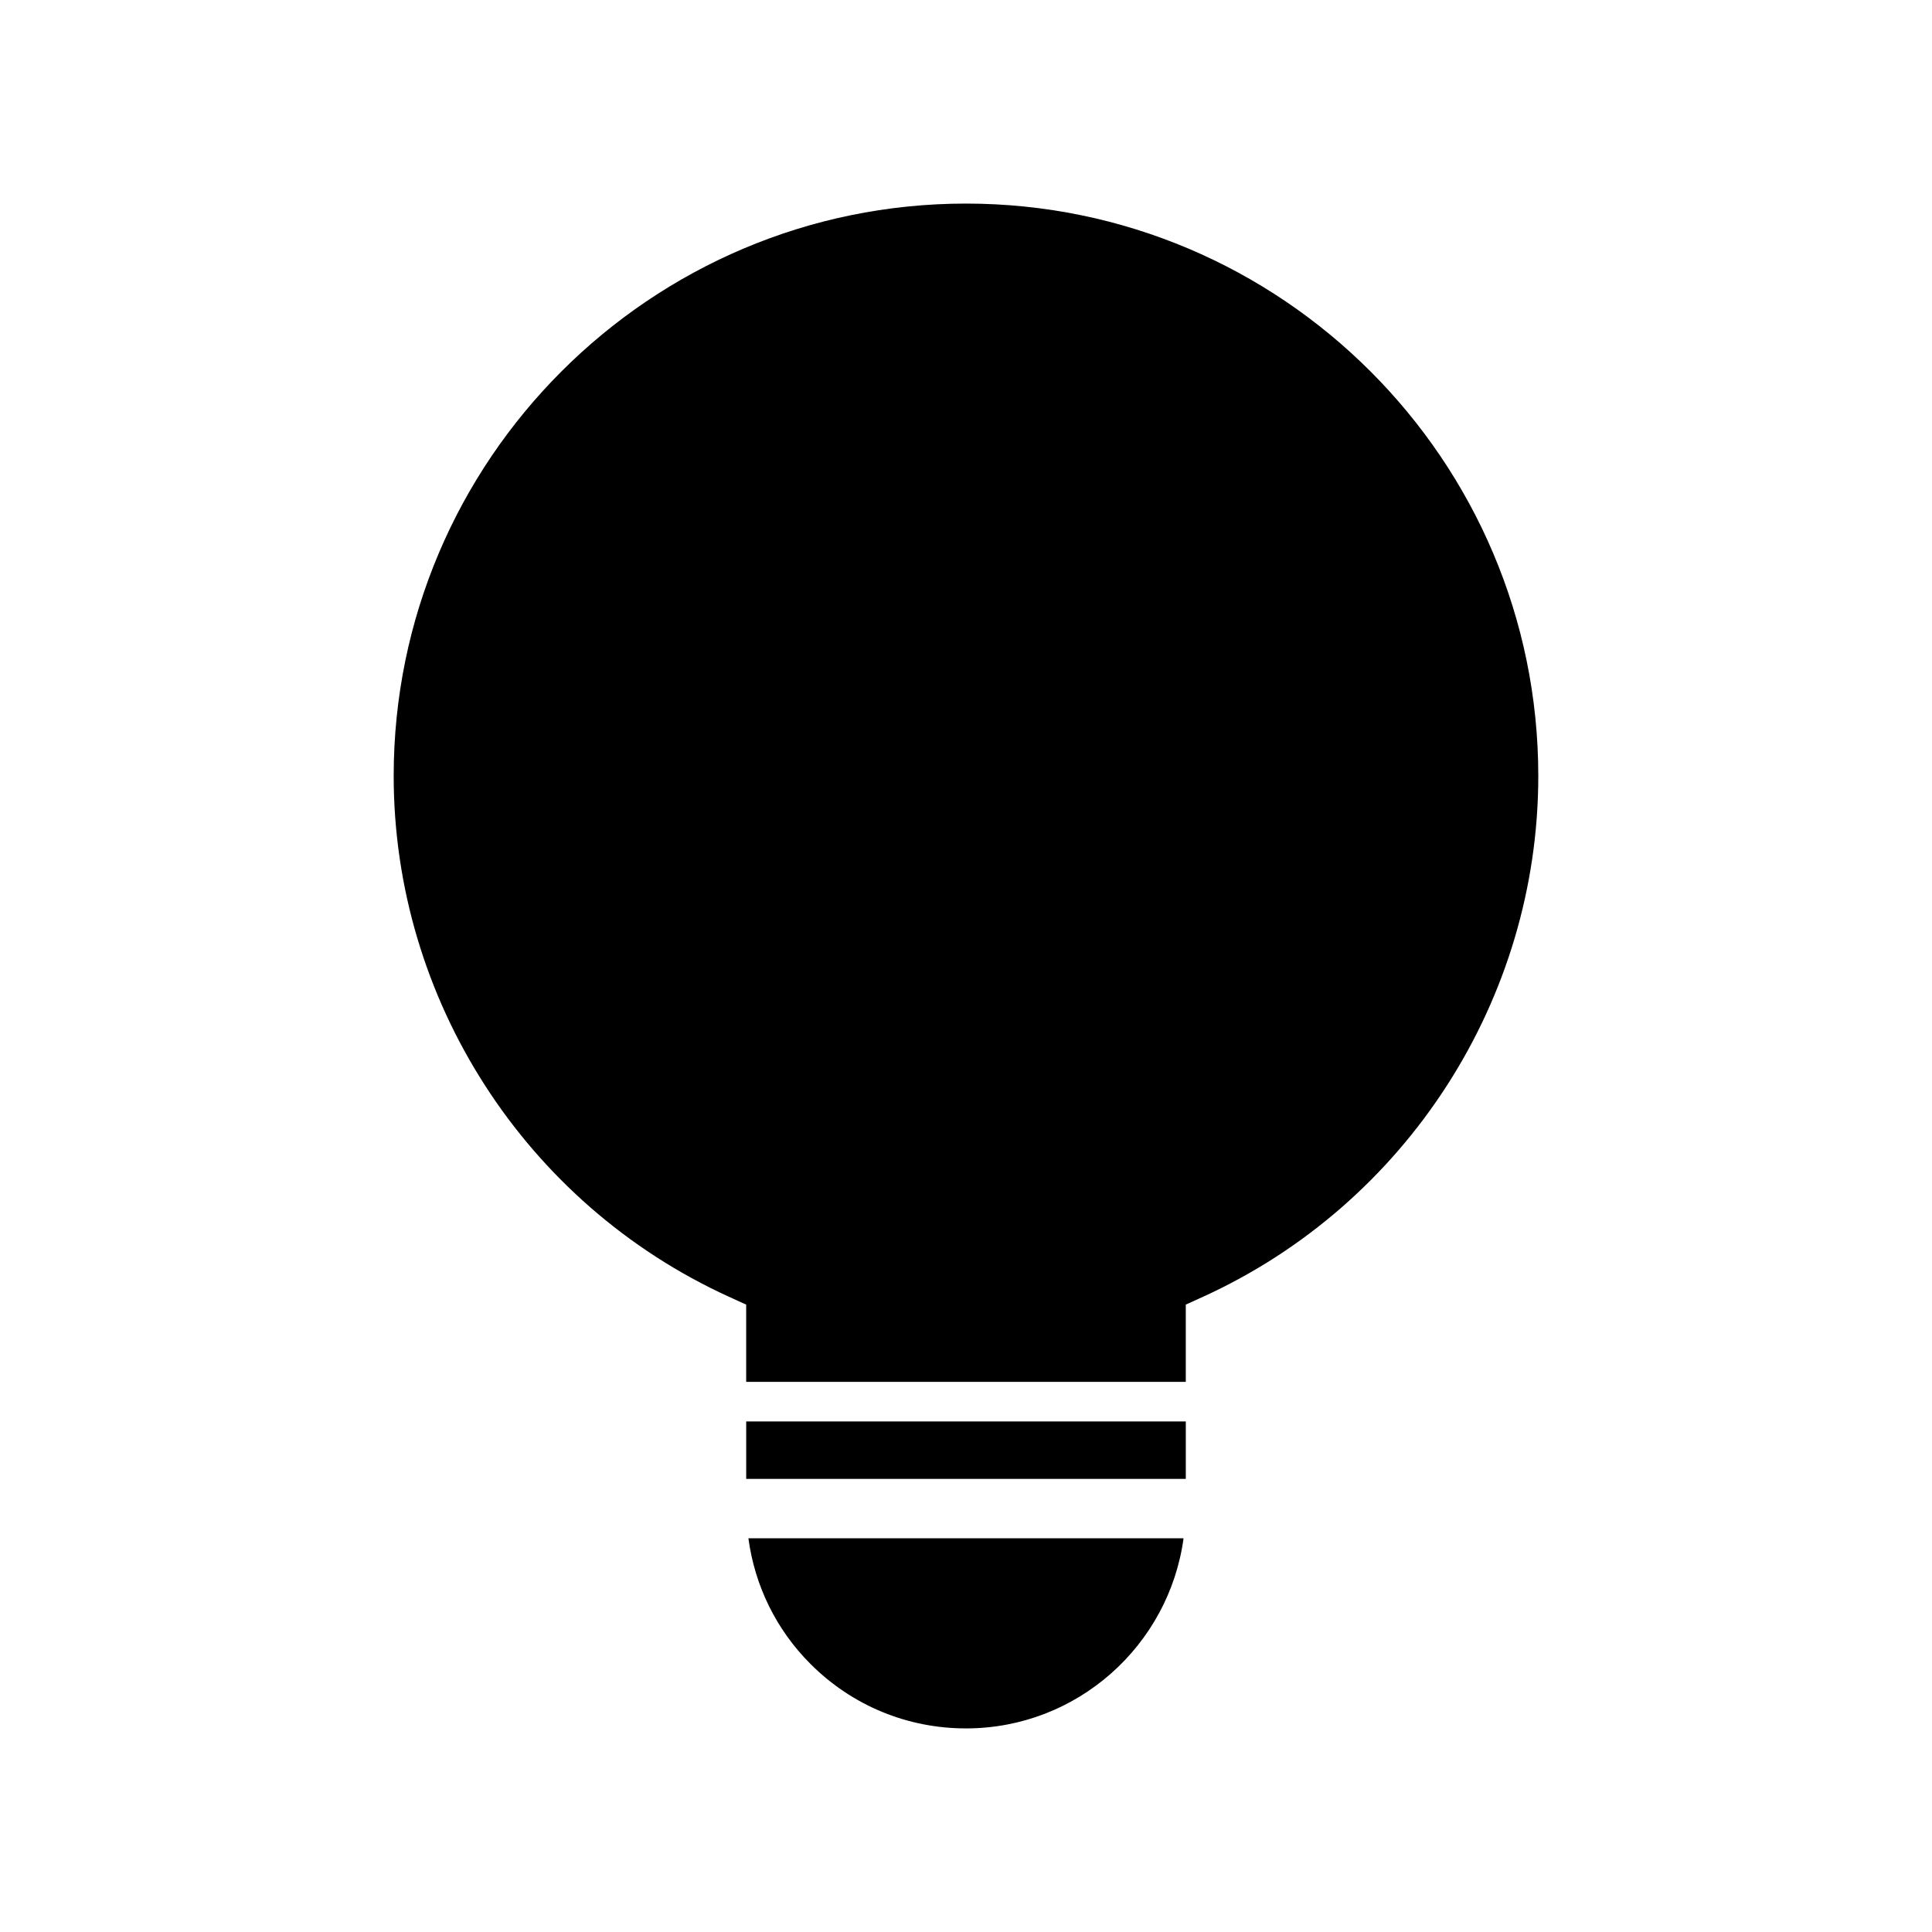
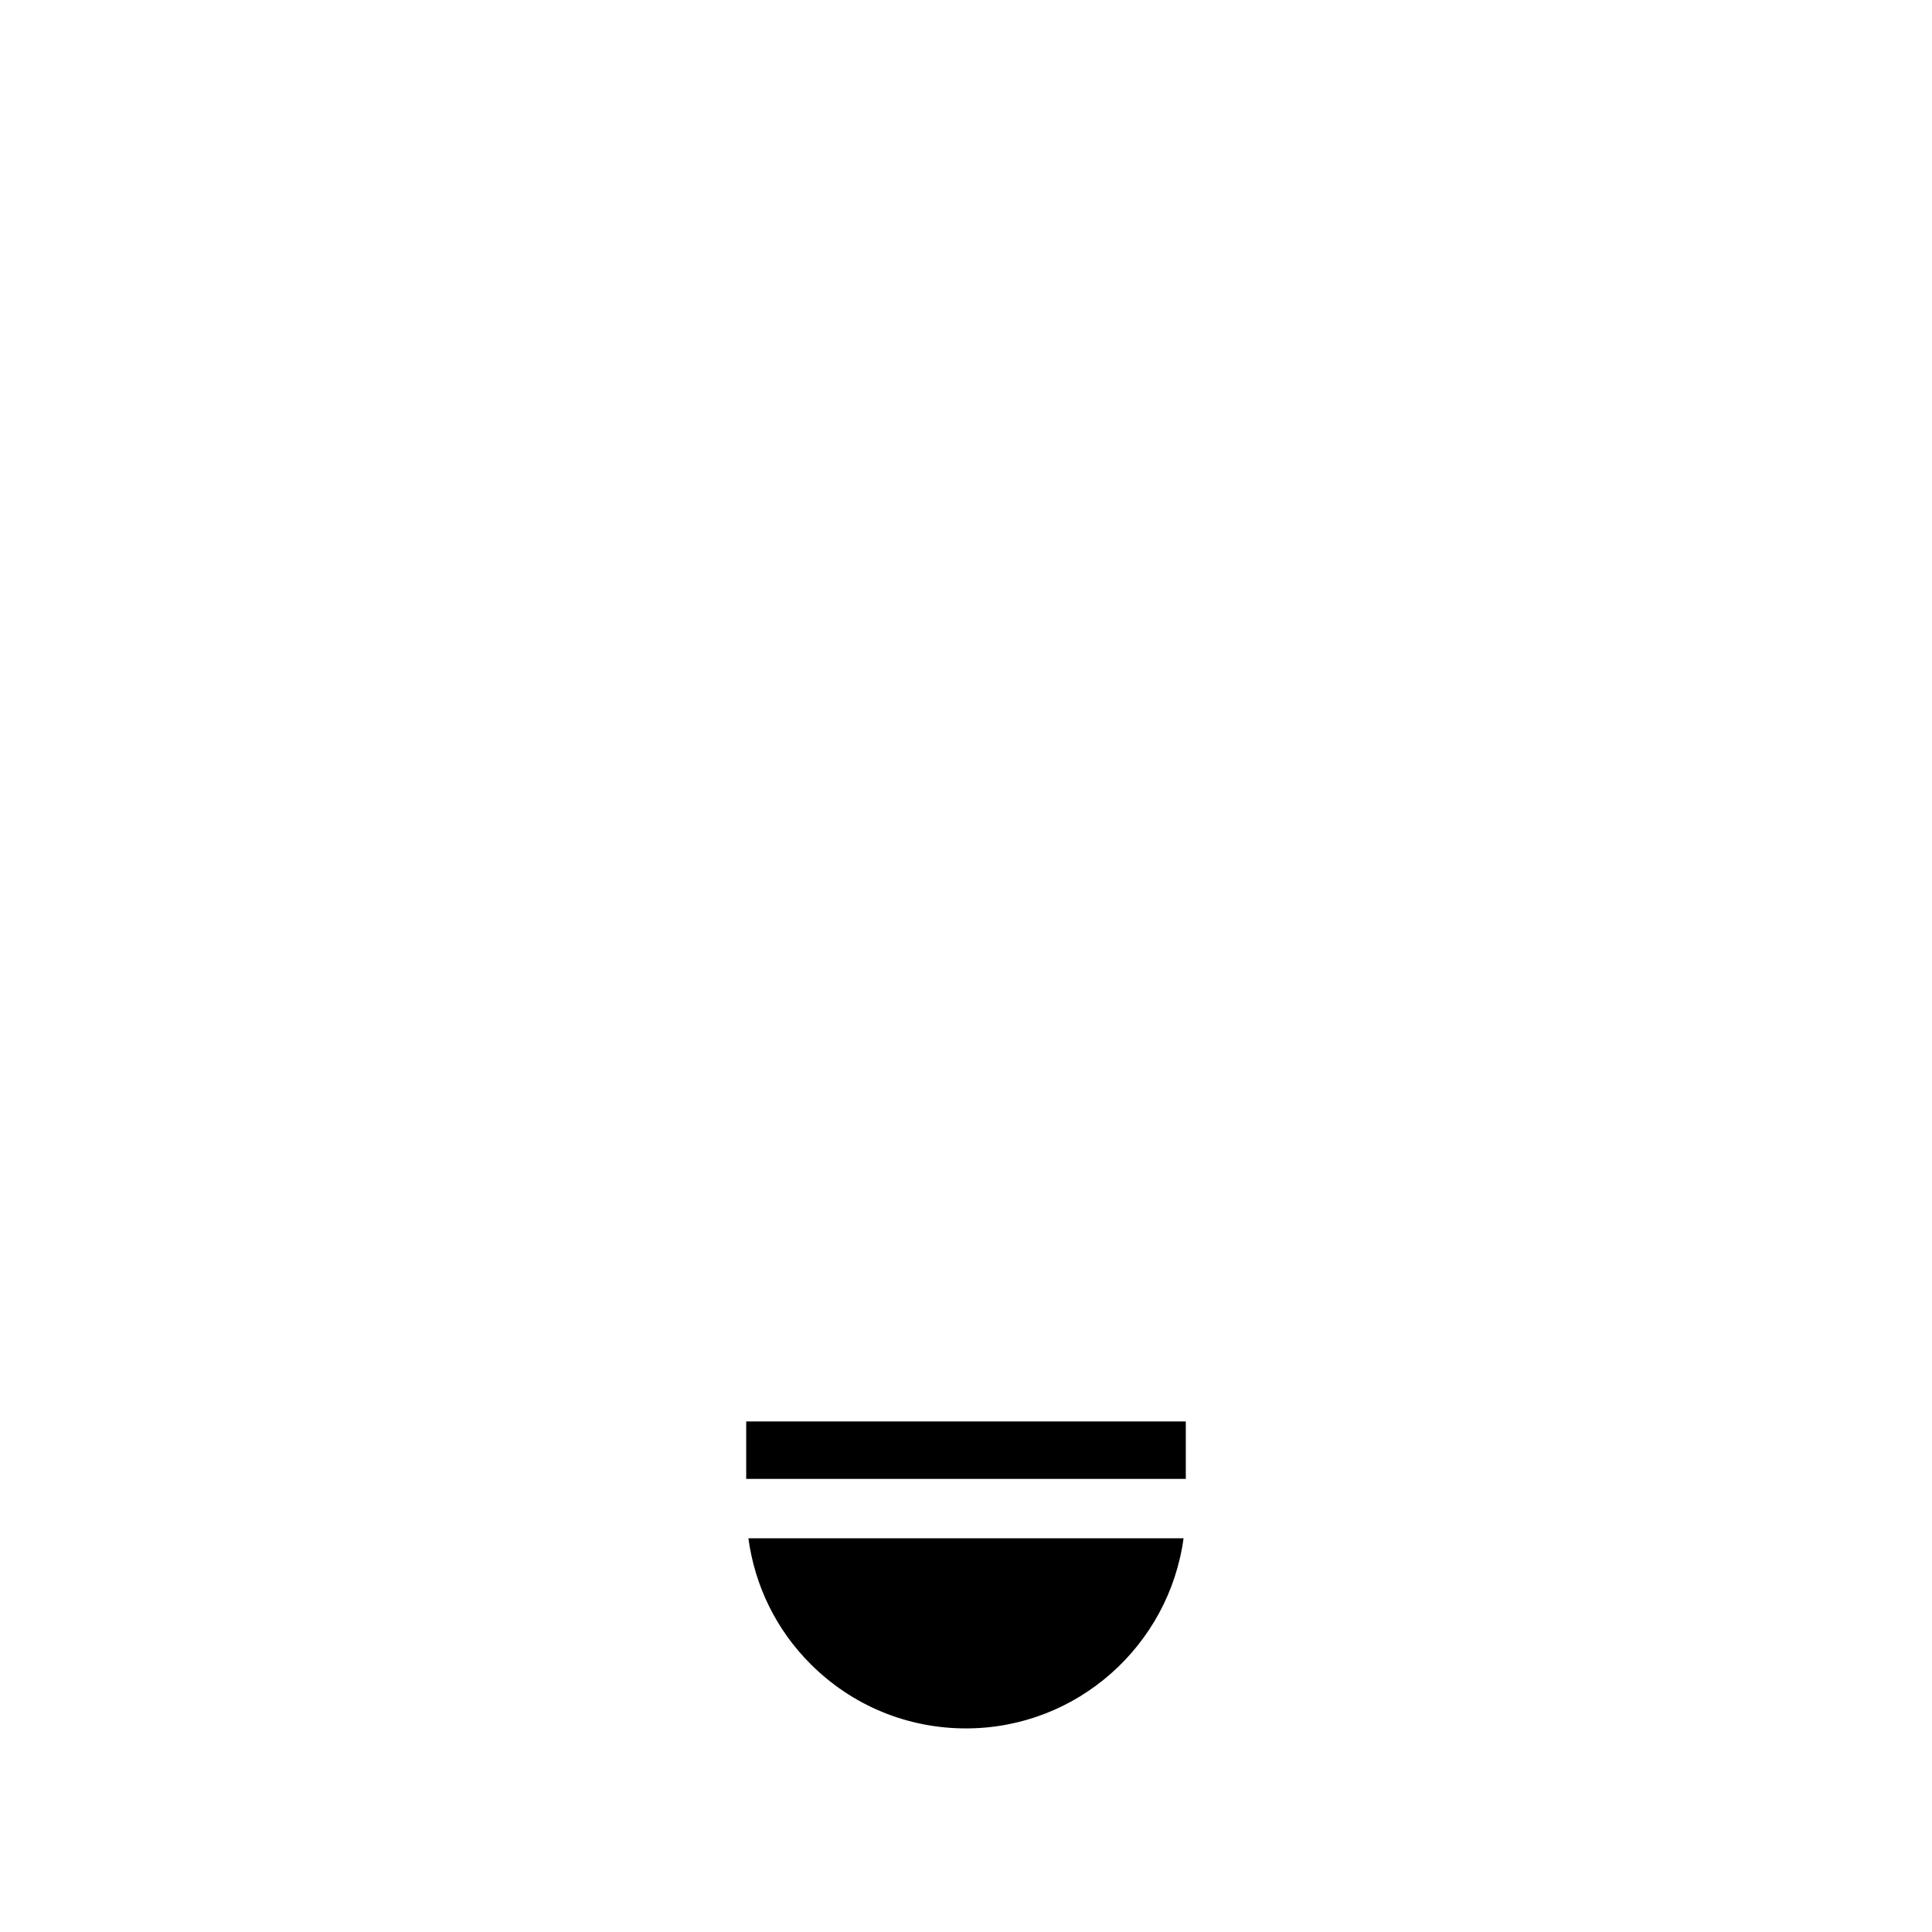
<svg xmlns="http://www.w3.org/2000/svg" fill="#000000" width="800px" height="800px" version="1.1" viewBox="144 144 512 512">
  <g>
    <path d="m358.8 584.98c11.012 11.012 25.645 17.066 41.199 17.066 29.438 0 53.793-21.98 57.656-50.383l-115.32 0.004c1.688 12.566 7.348 24.191 16.461 33.312z" />
    <path d="m341.75 520.7h116.5v15.219h-116.5z" />
-     <path d="m400 197.95c-83.637 0-151.67 68.035-151.67 151.67 0 59.238 34.867 113.41 88.816 138.02l4.598 2.098v20.469h116.5v-20.469l4.613-2.098c53.945-24.609 88.805-78.785 88.805-138.02 0-83.633-68.035-151.67-151.67-151.67z" />
  </g>
</svg>